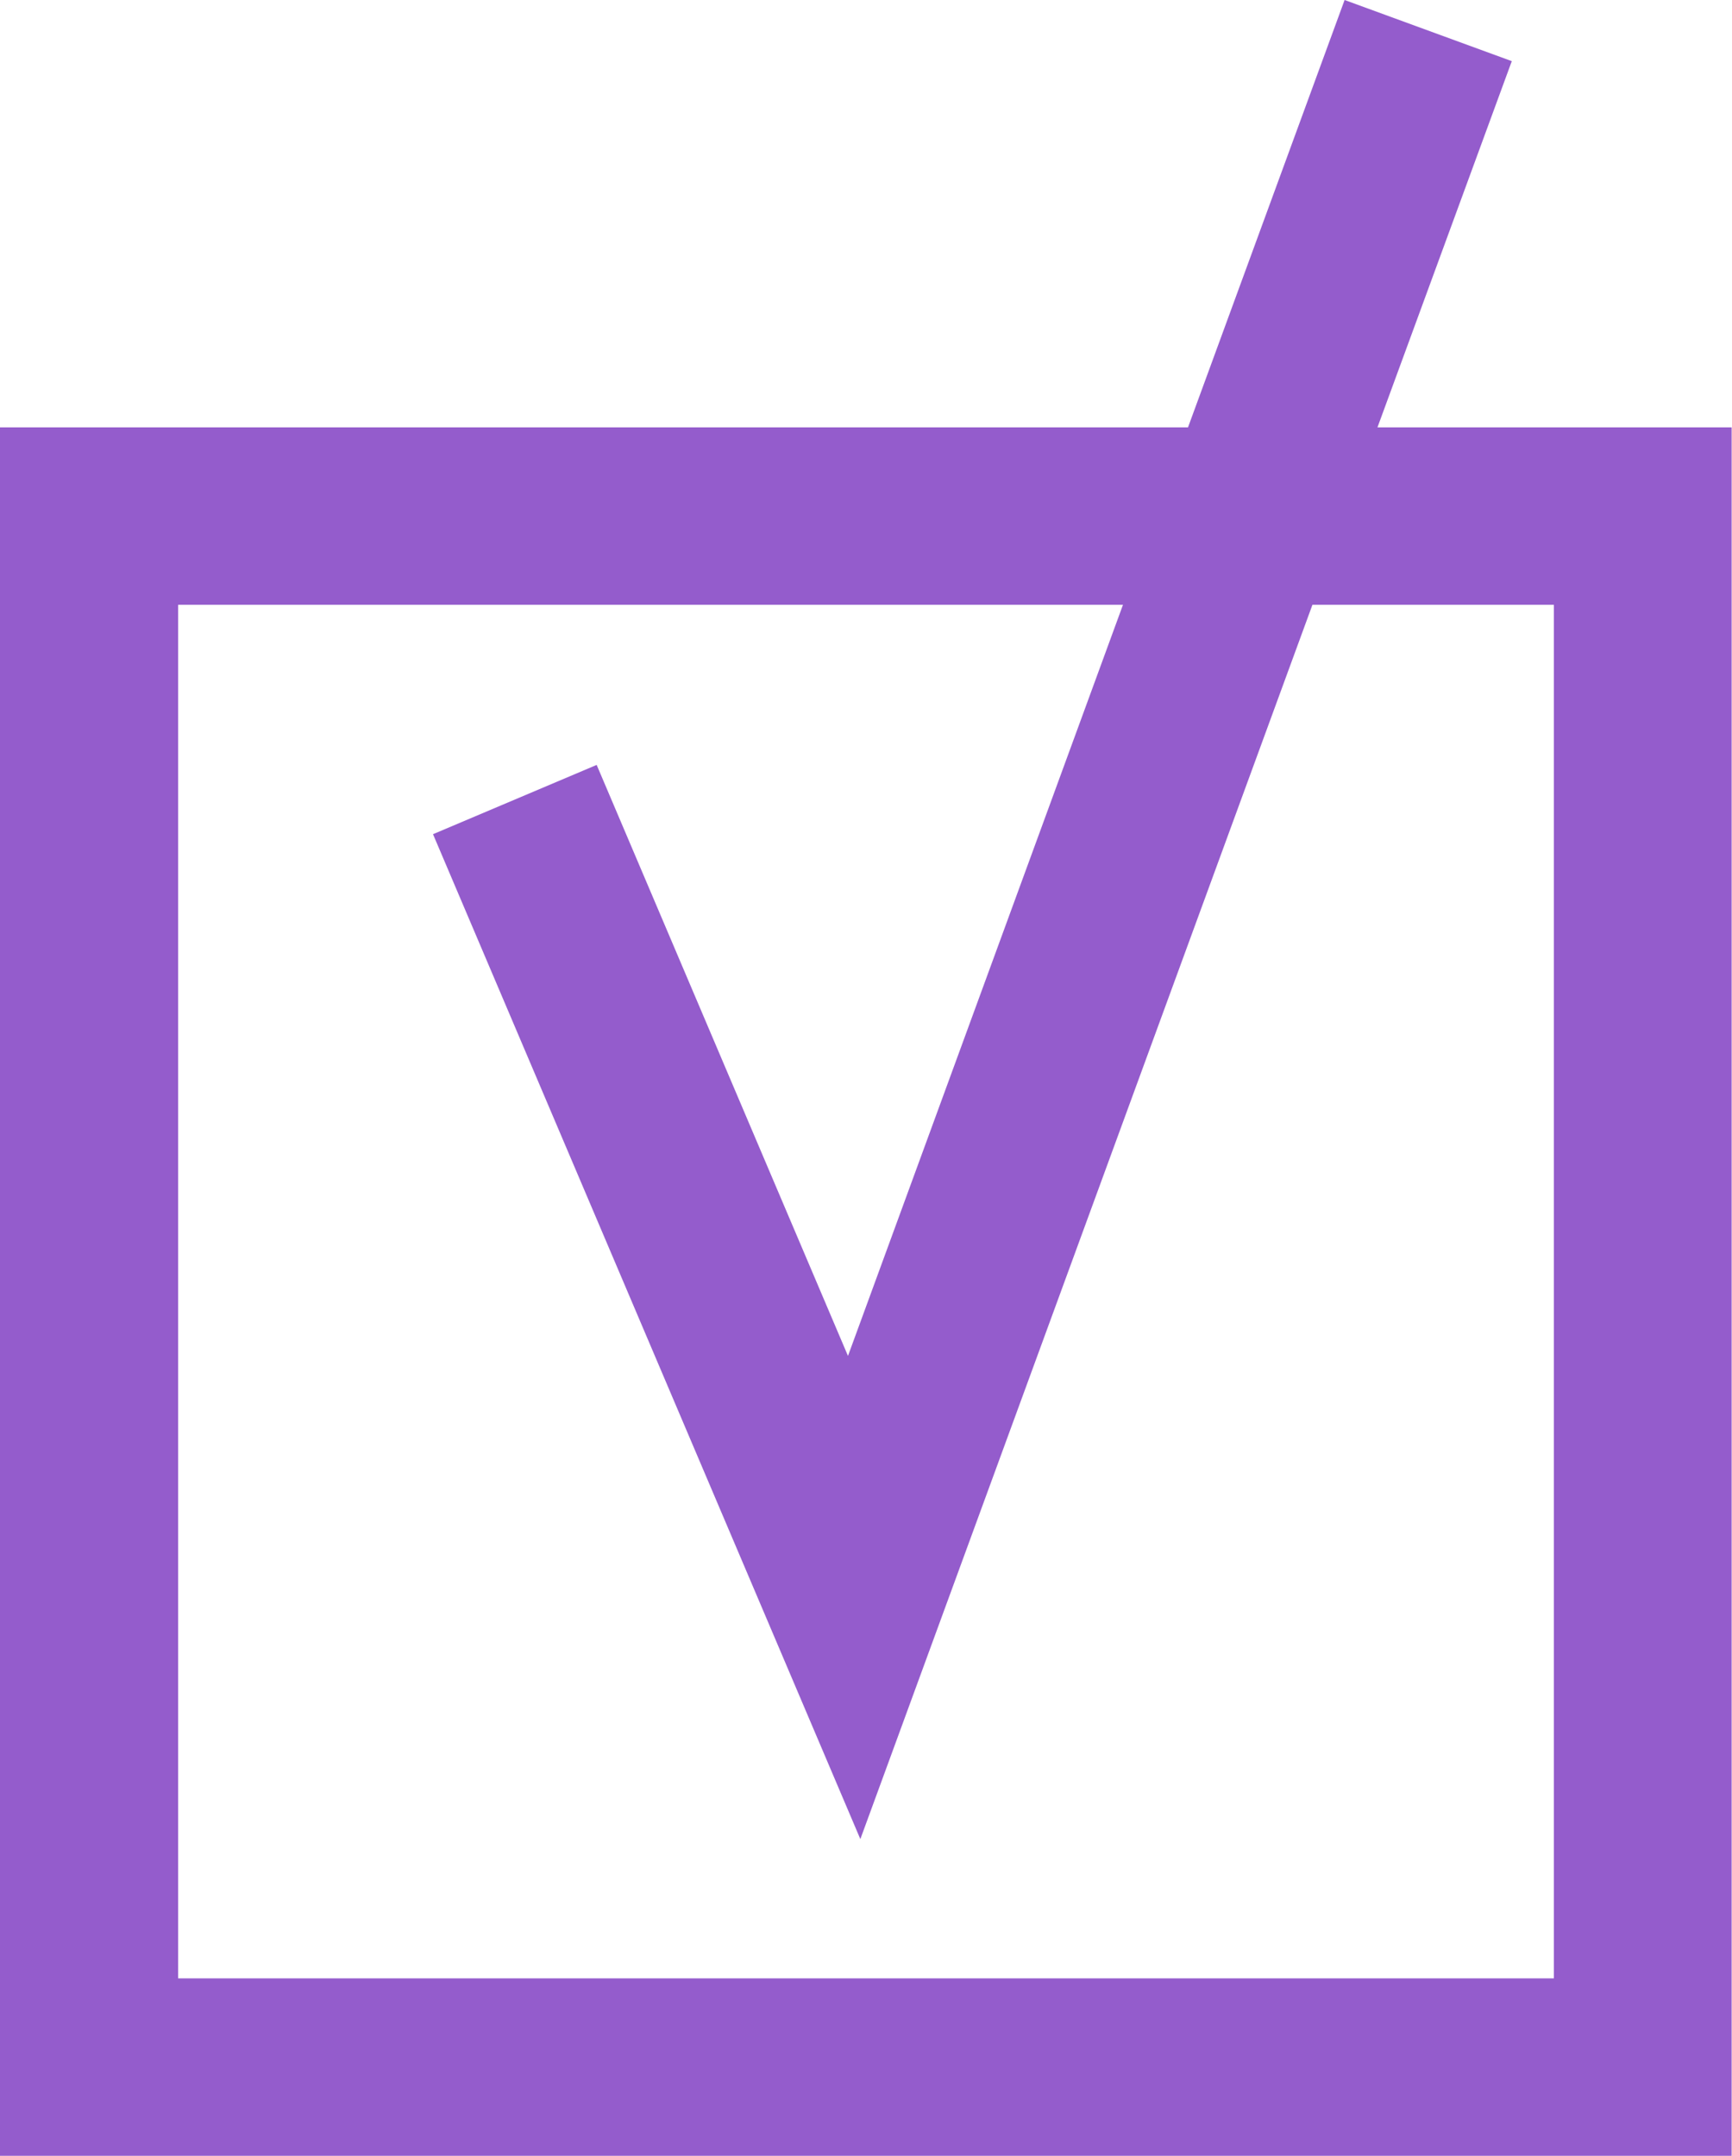
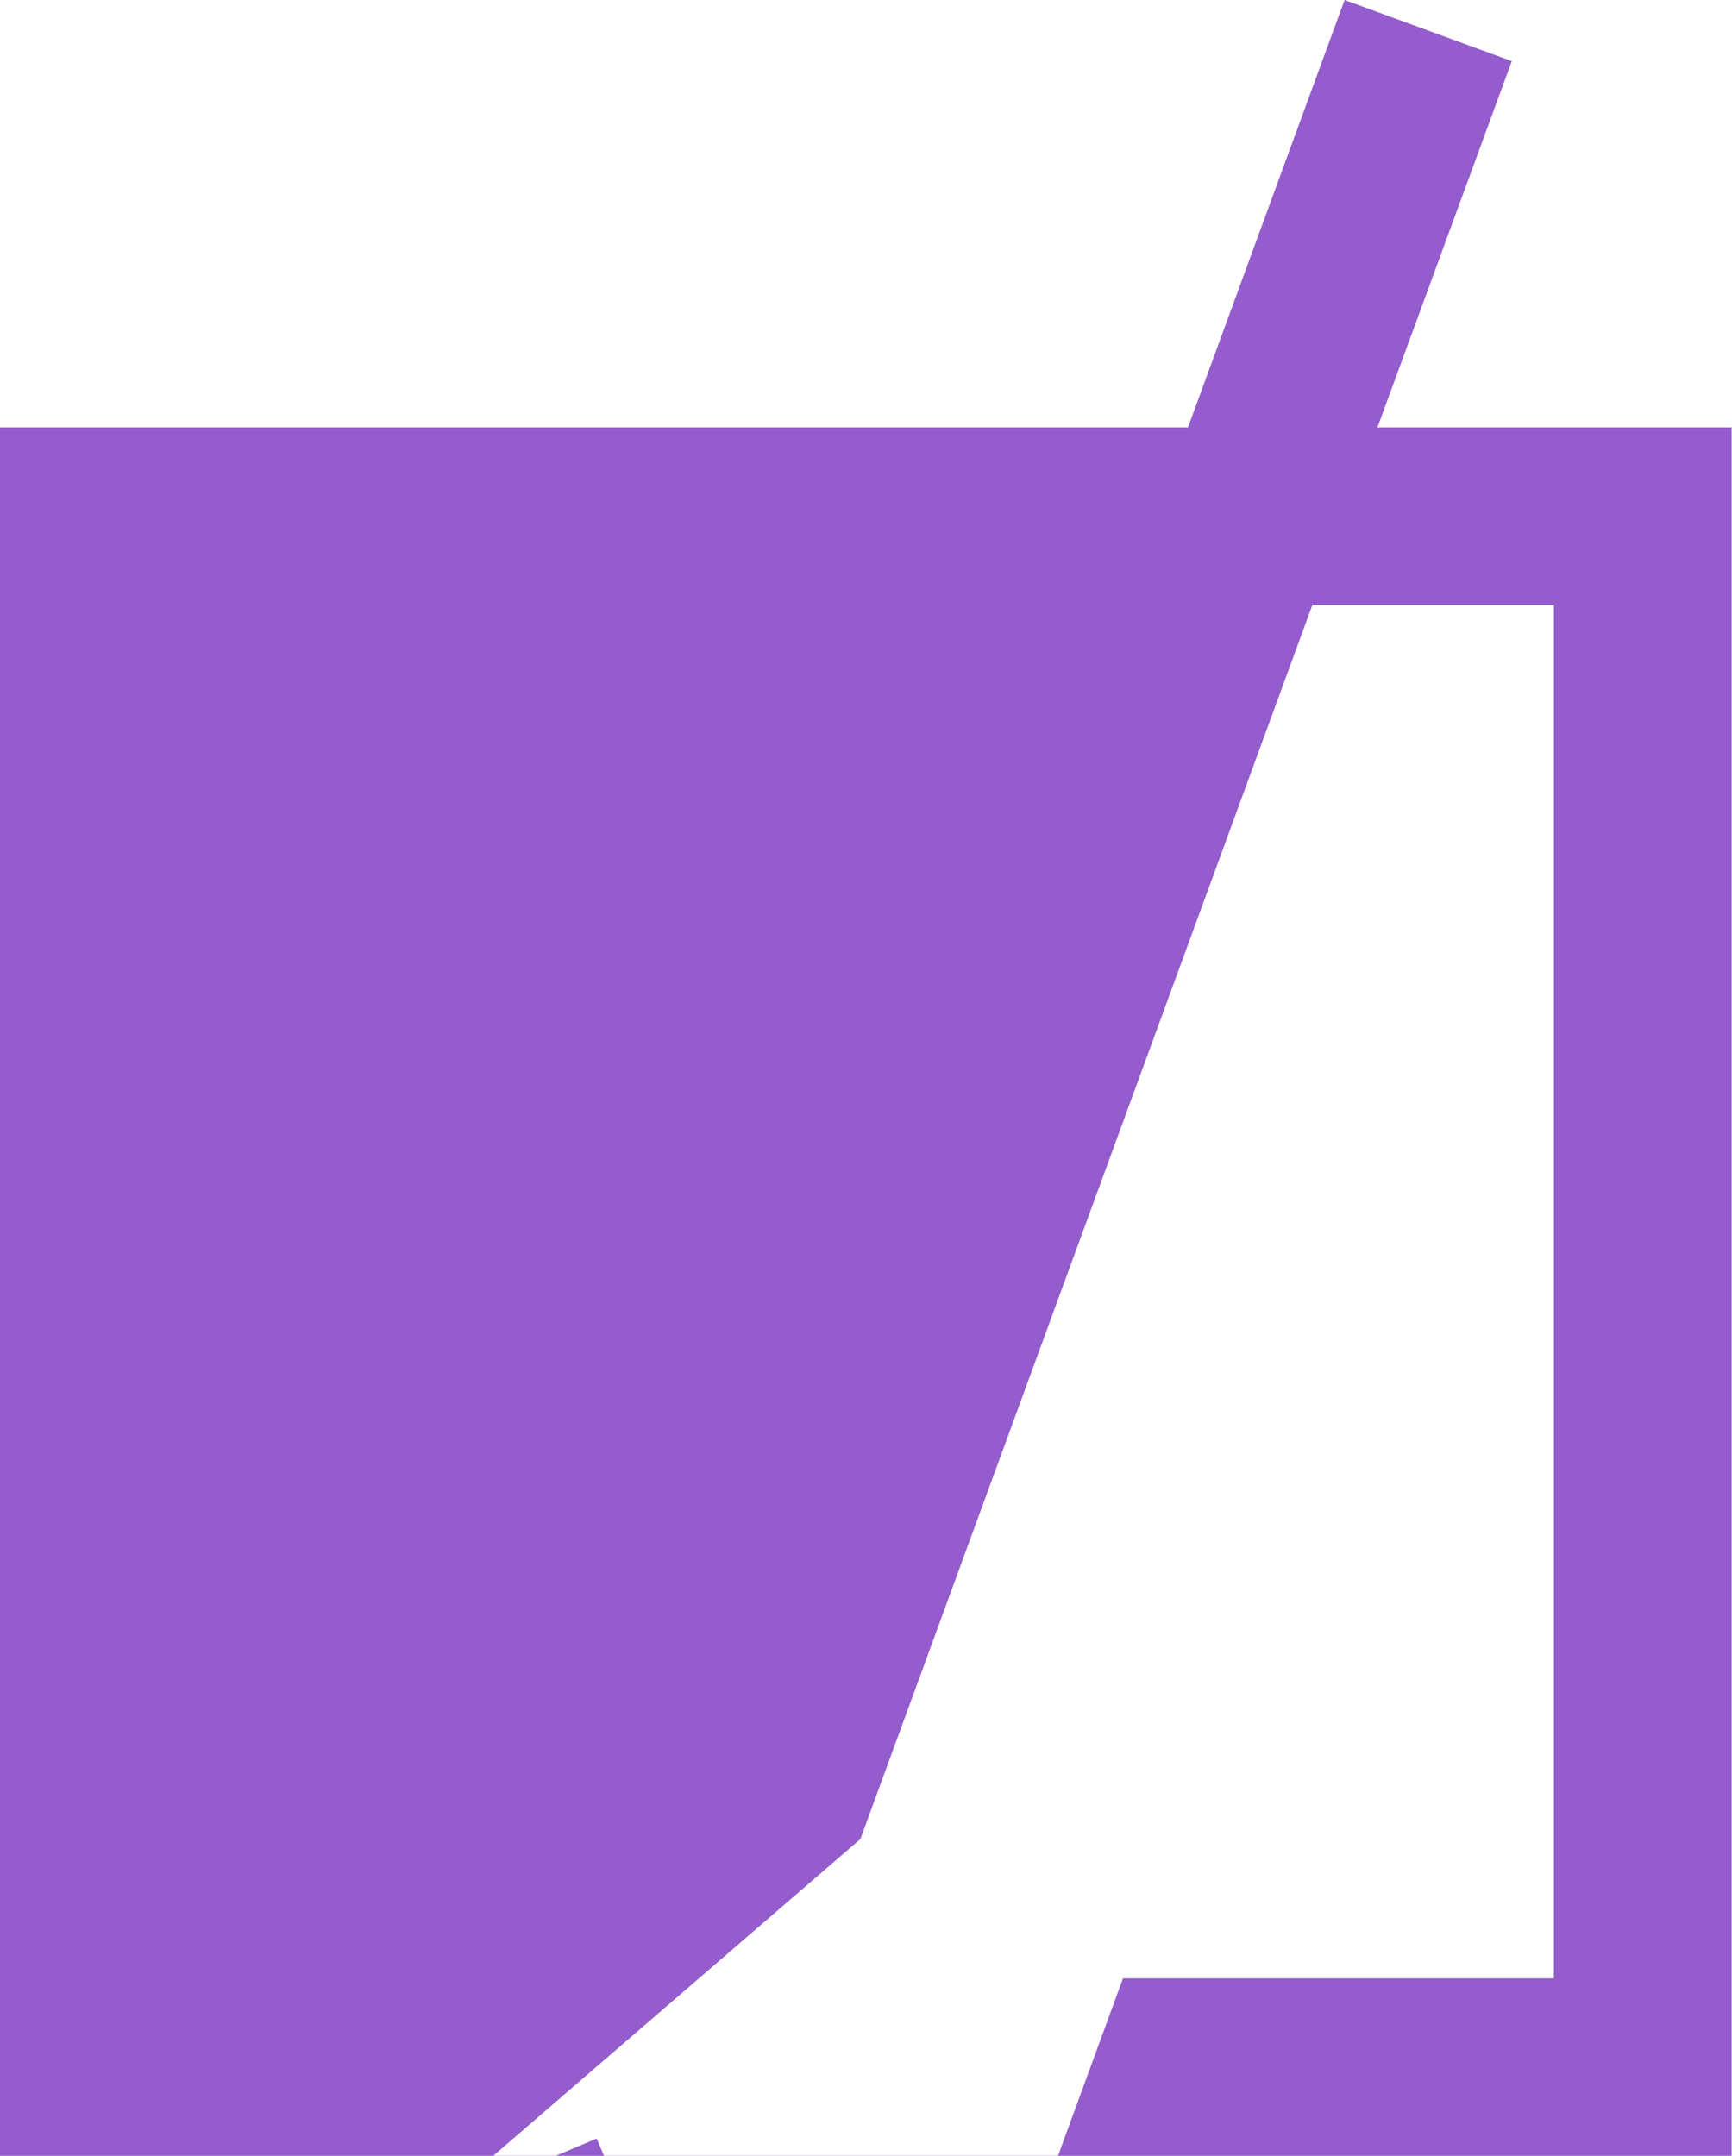
<svg xmlns="http://www.w3.org/2000/svg" width="49" height="61" viewBox="0 0 49 61">
  <defs>
    <style>
      .cls-1 {
        fill: #945CCC;
        fill-rule: evenodd;
      }
    </style>
  </defs>
-   <path id="picto-check.svg" class="cls-1" d="M4259.63,2341.06l3.8-10.36-4.73-1.73-4.43,12.09h-33.61v48.9h48.99v-48.9h-10.02Zm4.99,43.88H4225.7v-38.86h26.73l-7.78,21.25-7.11-16.72-4.63,1.96L4245,2381l12.79-34.92h6.83v38.86Z" transform="translate(-4220.66 -2328.97)" />
+   <path id="picto-check.svg" class="cls-1" d="M4259.63,2341.06l3.8-10.36-4.73-1.73-4.43,12.09h-33.61v48.9h48.99v-48.9h-10.02Zm4.99,43.88H4225.7h26.73l-7.78,21.25-7.11-16.72-4.63,1.96L4245,2381l12.79-34.92h6.83v38.86Z" transform="translate(-4220.66 -2328.97)" />
</svg>